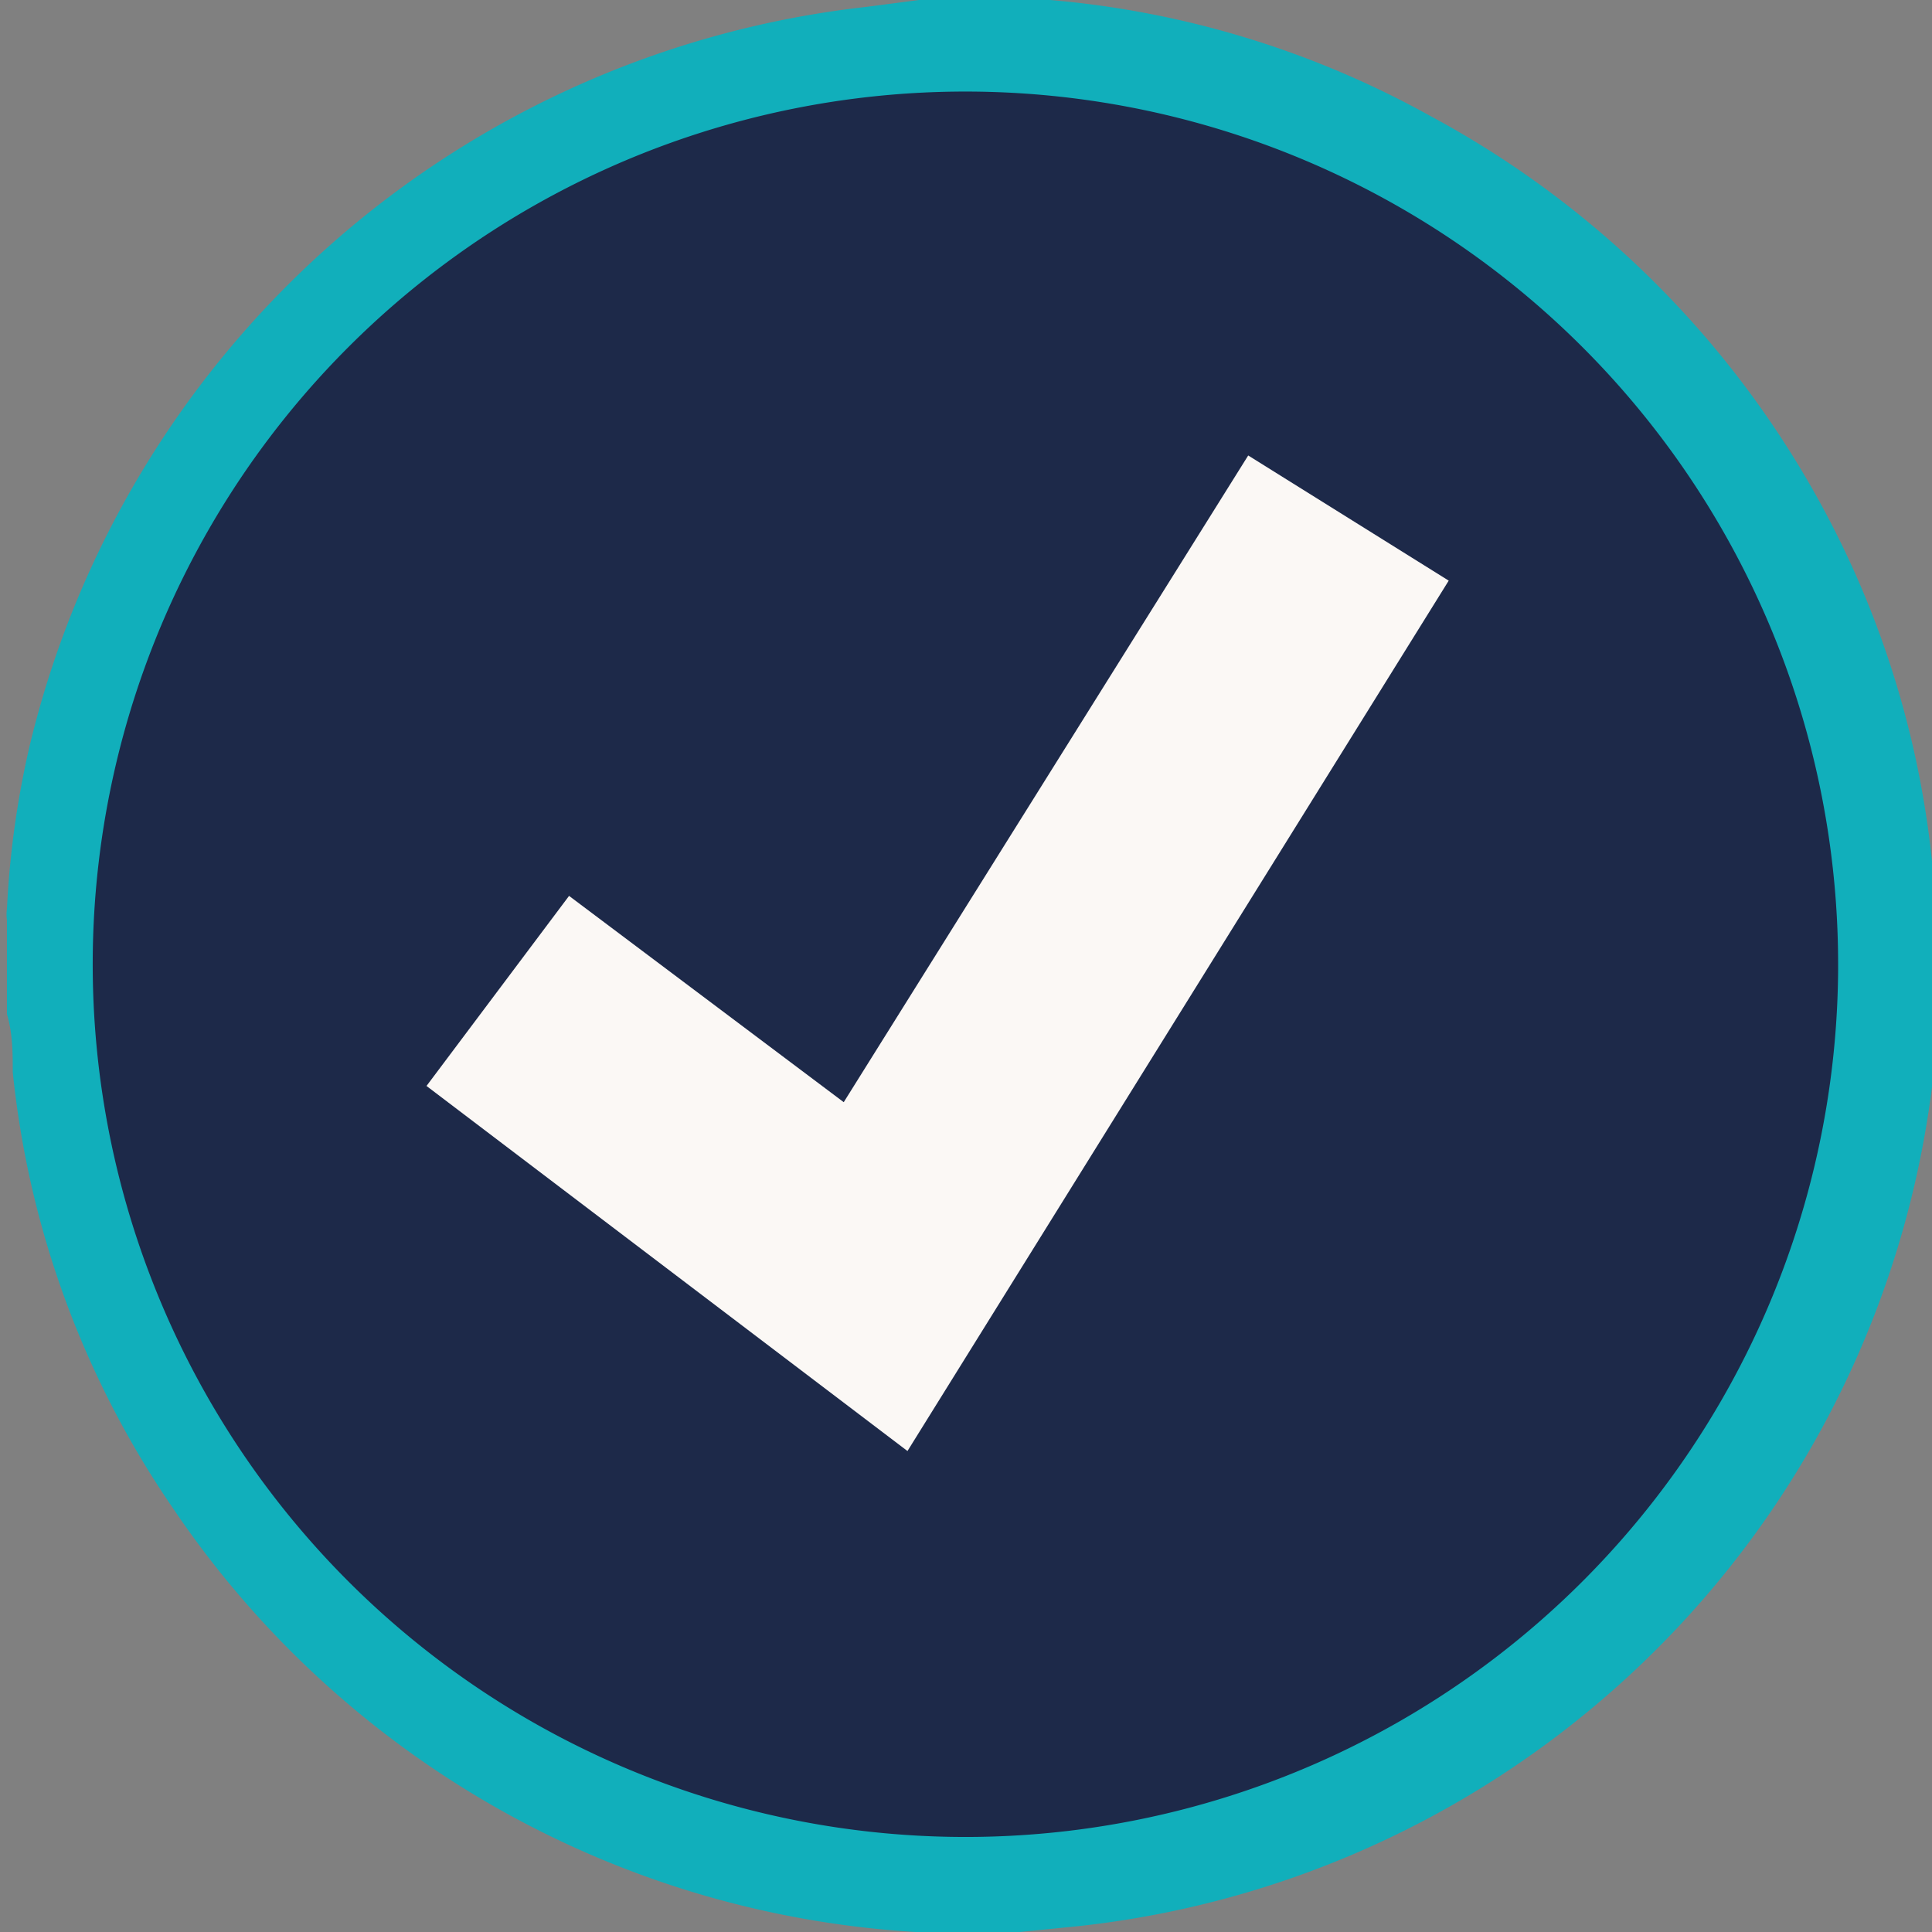
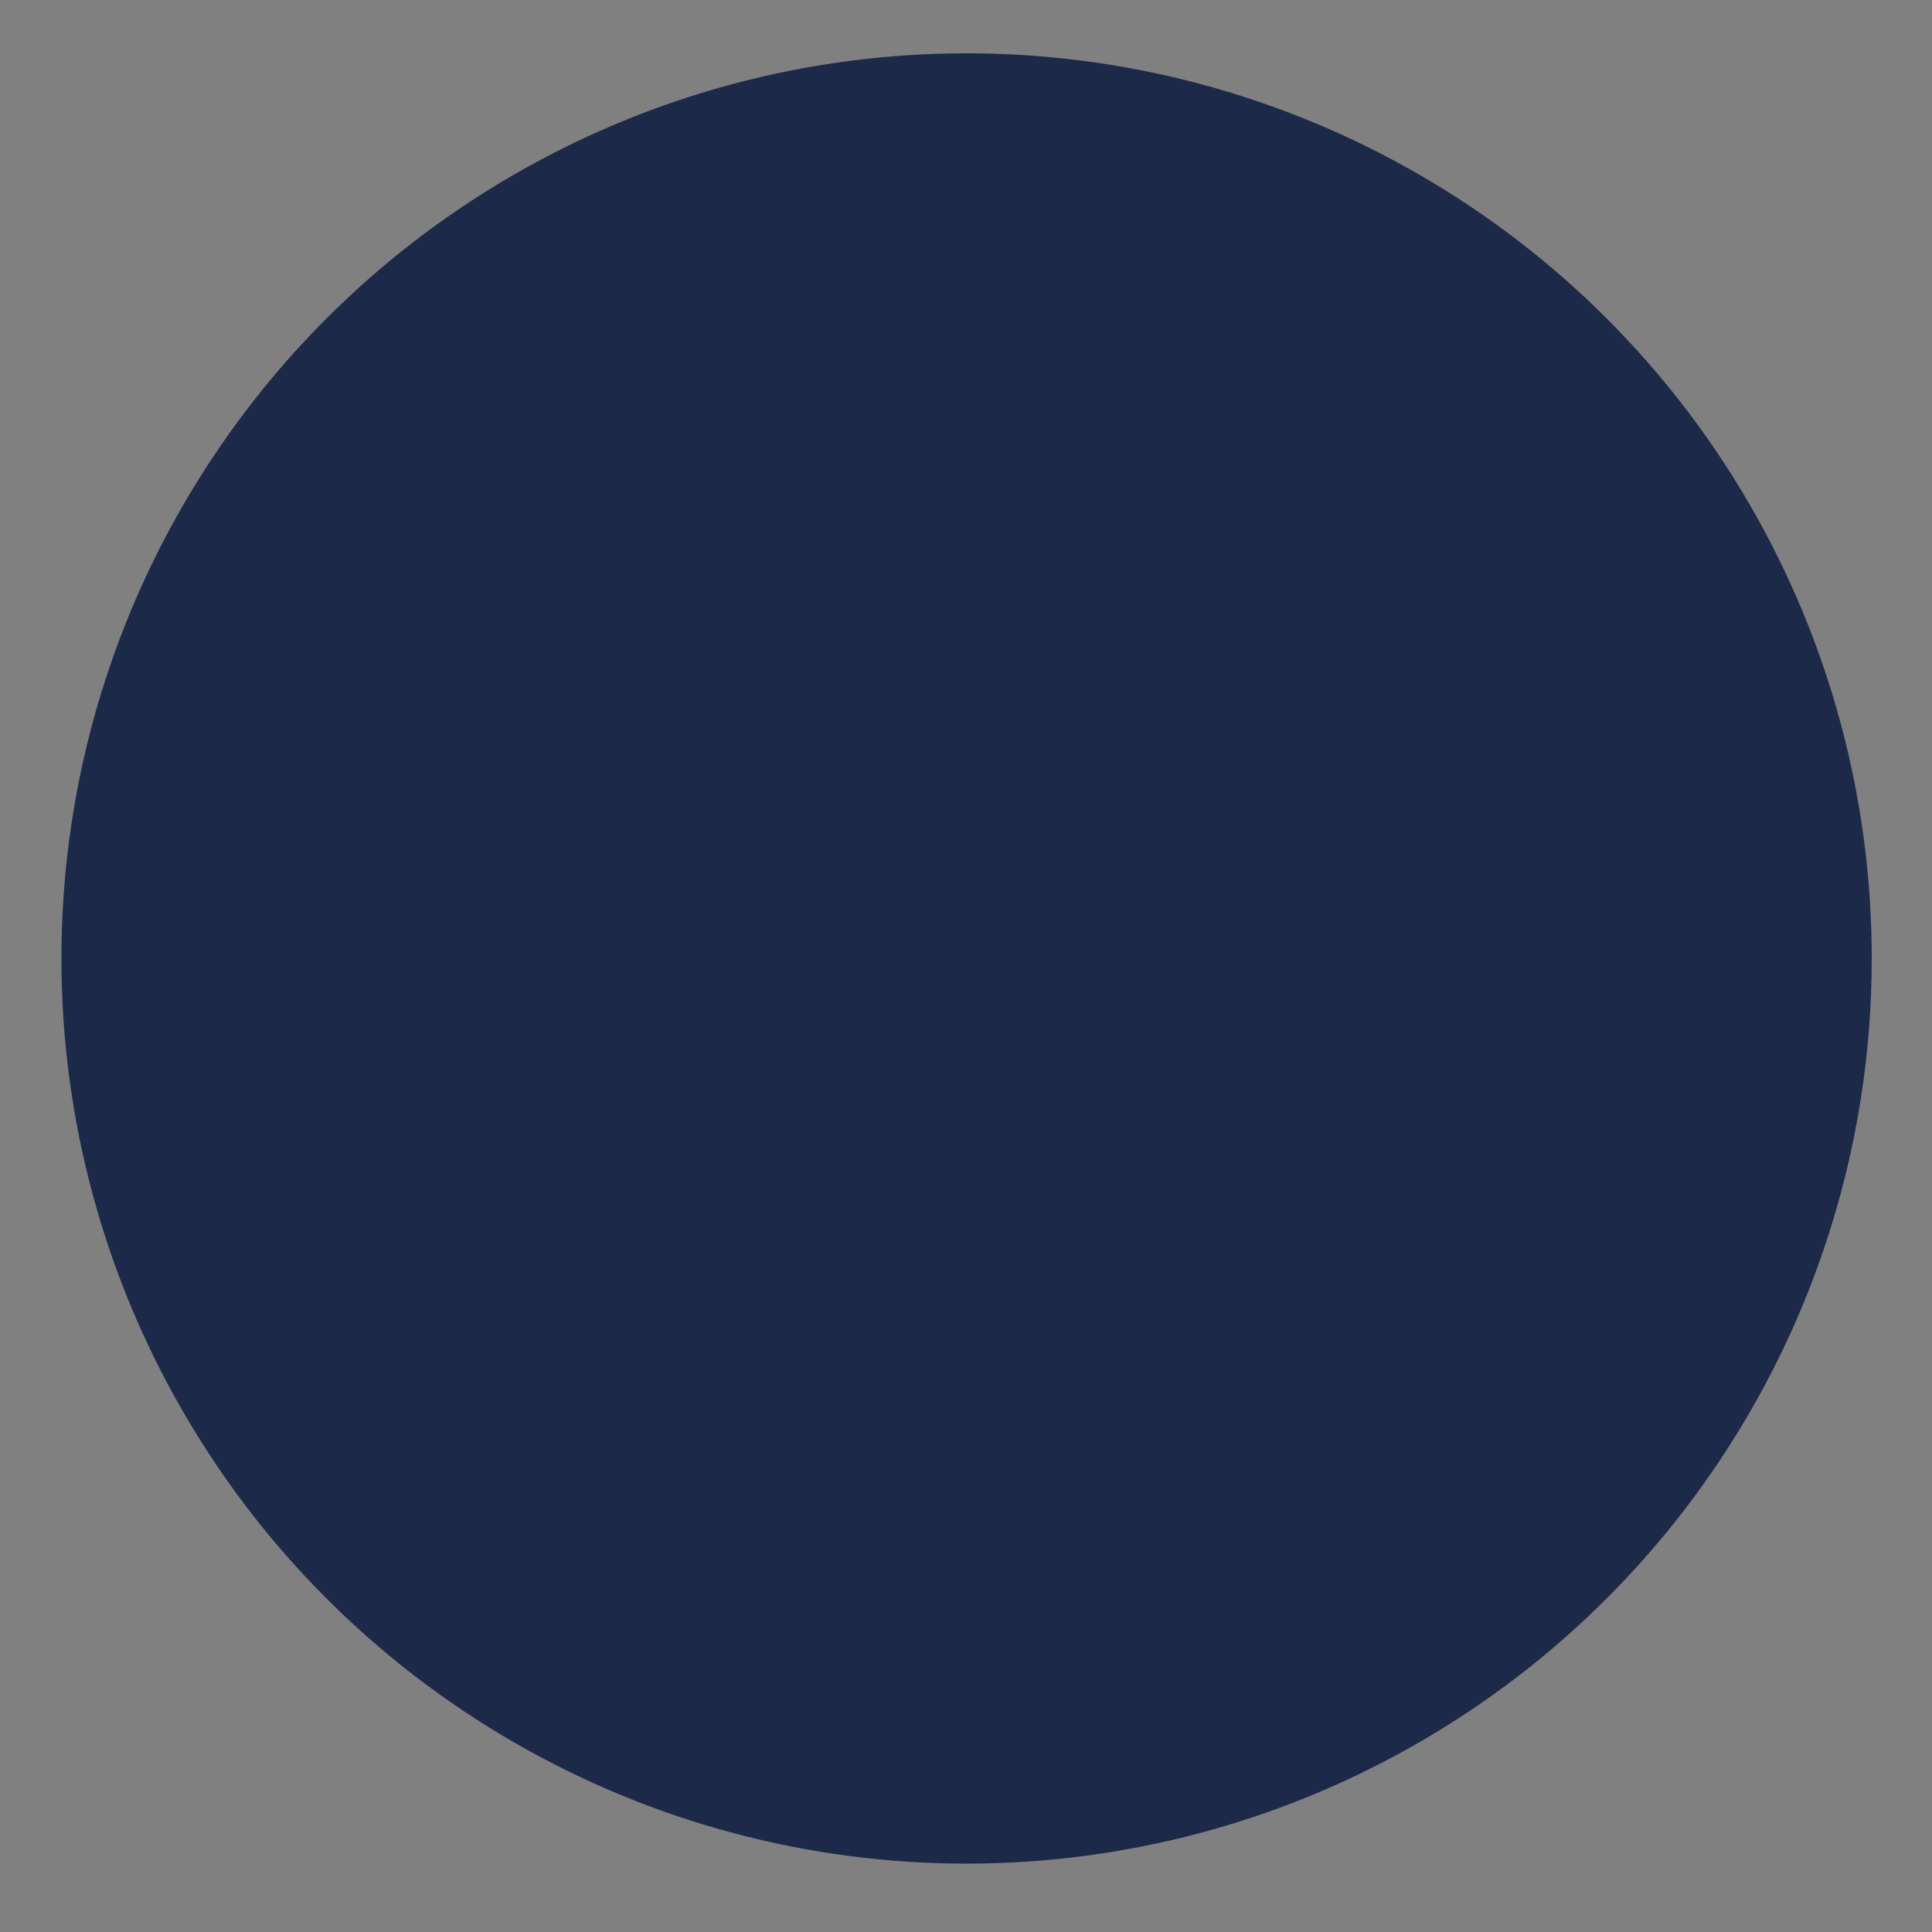
<svg xmlns="http://www.w3.org/2000/svg" id="Capa_1" data-name="Capa 1" viewBox="0 0 16.67 16.67">
  <rect x="0" y="0" width="16.67" height="16.67" fill="#808080" stroke="none" />
  <defs>
    <style>.cls-1{fill:#1d2949;}.cls-2{fill:#11afbb;}.cls-3{fill:#fbf8f5;}</style>
  </defs>
  <title>soporte-gratuito</title>
  <circle class="cls-1" cx="8.34" cy="8.27" r="7.81" />
  <g id="egBE37">
-     <path class="cls-2" d="M209.32,137.63h.81l.32,0a8.18,8.18,0,0,1,3.28,1A8.33,8.33,0,0,1,217,141.8a8.19,8.19,0,0,1,1.06,3.26c0,.17,0,.33.05.5v.81s0,.07,0,.1a8.33,8.33,0,0,1-7.42,7.78l-.5.05h-.9a8.33,8.33,0,0,1-6.41-3.66,8.1,8.1,0,0,1-1.38-3.76c0-.16,0-.33-.05-.5v-.81a.36.36,0,0,1,0-.1,7.91,7.91,0,0,1,.19-1.38,8.38,8.38,0,0,1,7.22-6.4Zm7.93,8.33a7.53,7.53,0,1,0-7.52,7.52A7.53,7.53,0,0,0,217.25,146Z" transform="translate(-201.39 -137.63)" />
-   </g>
-   <path class="cls-3" d="M209.22,150.15,205.07,147l1.23-1.64,2.37,1.78,3.49-5.58,1.73,1.08Z" transform="translate(-201.39 -137.63)" />
+     </g>
</svg>